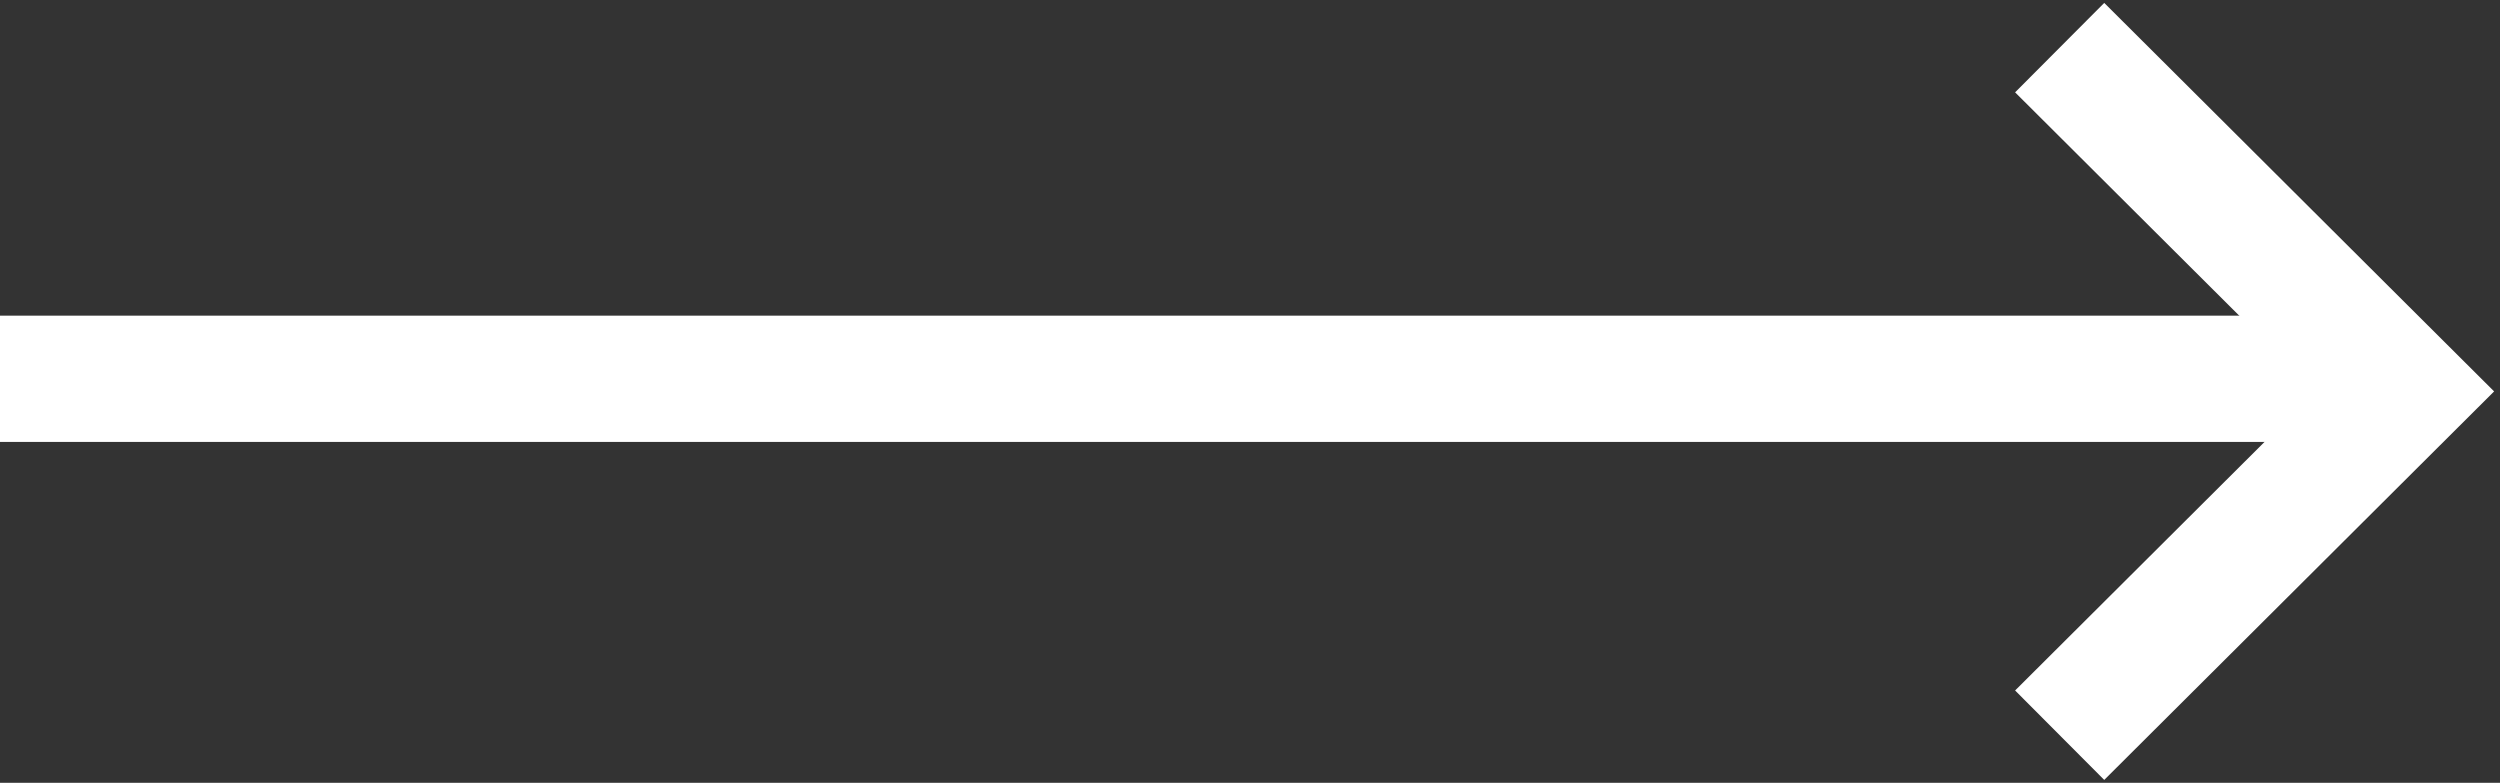
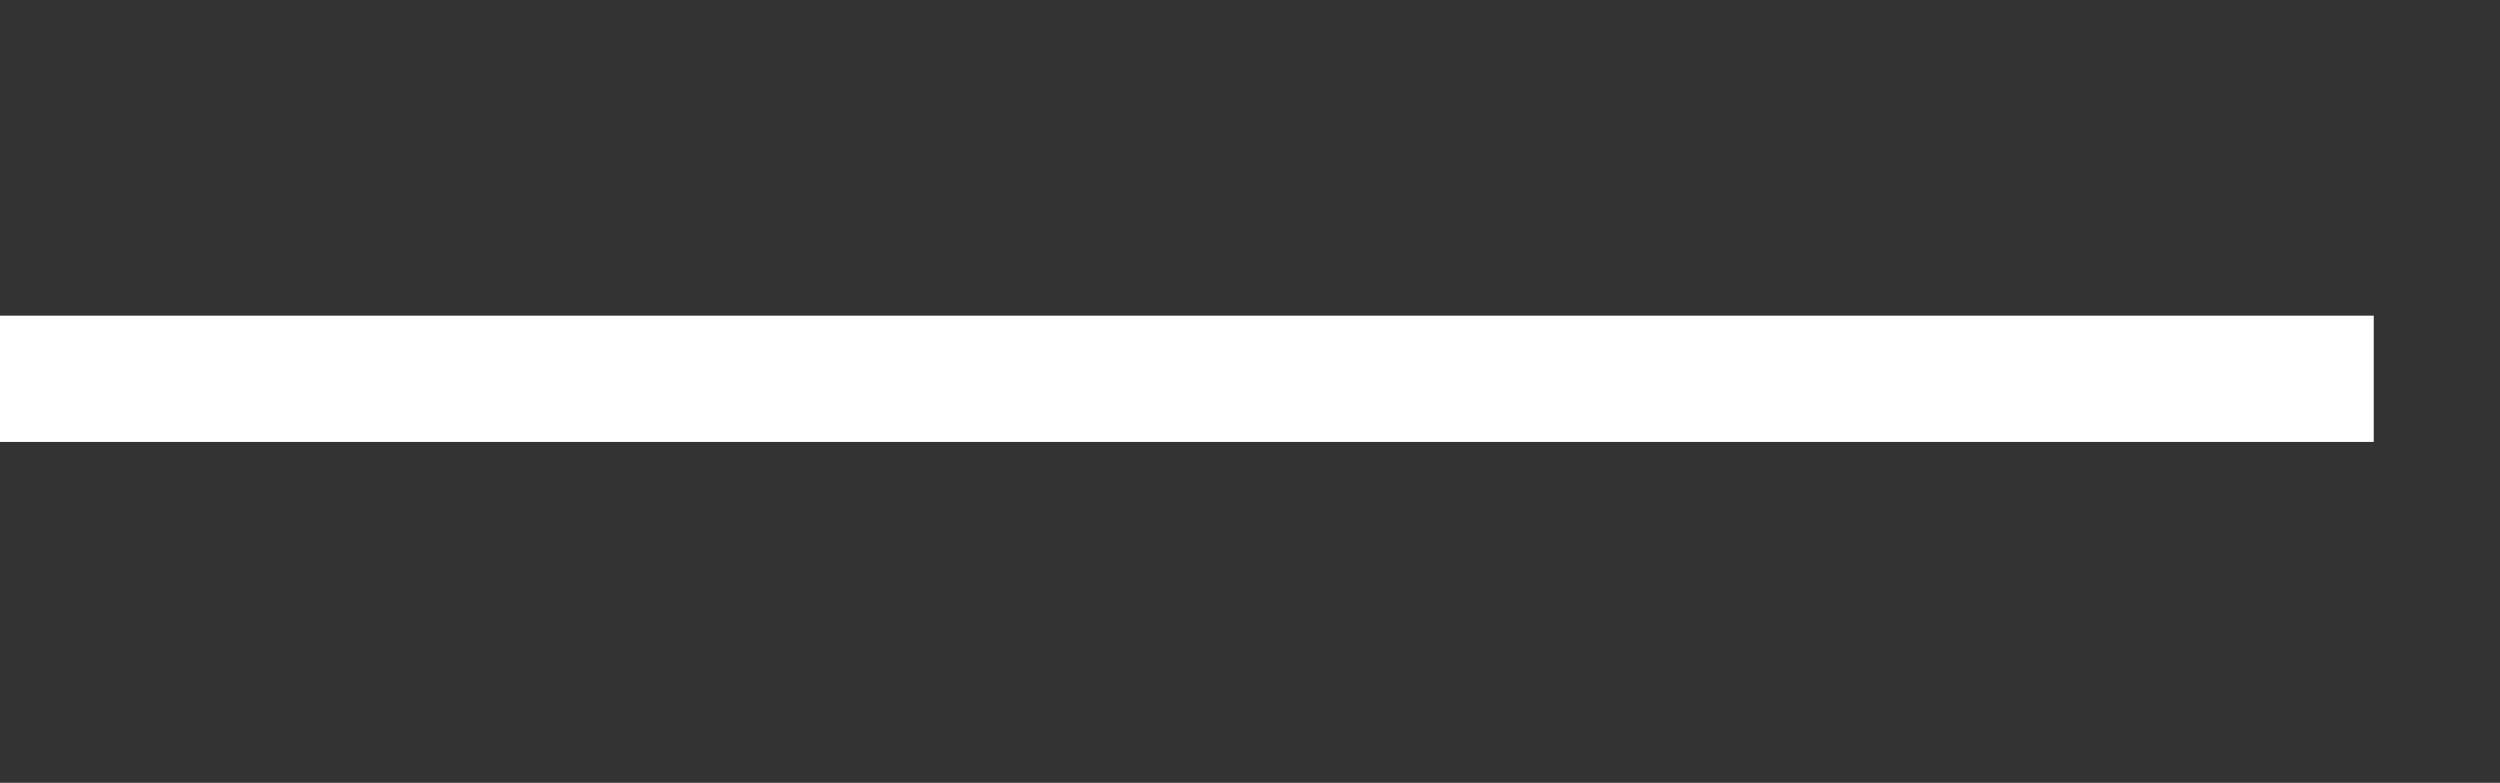
<svg xmlns="http://www.w3.org/2000/svg" width="99" height="31" viewBox="0 0 99 31" fill="none">
  <rect x="0" y="0" width="99" height="31" fill="#333333" stroke="none" />
  <path d="M0 15L94 15" stroke="white" stroke-width="5" stroke-miterlimit="10" />
-   <path d="M81.563 1.886L95.225 15.5L81.563 29.114" stroke="white" stroke-width="5" stroke-miterlimit="10" />
</svg>